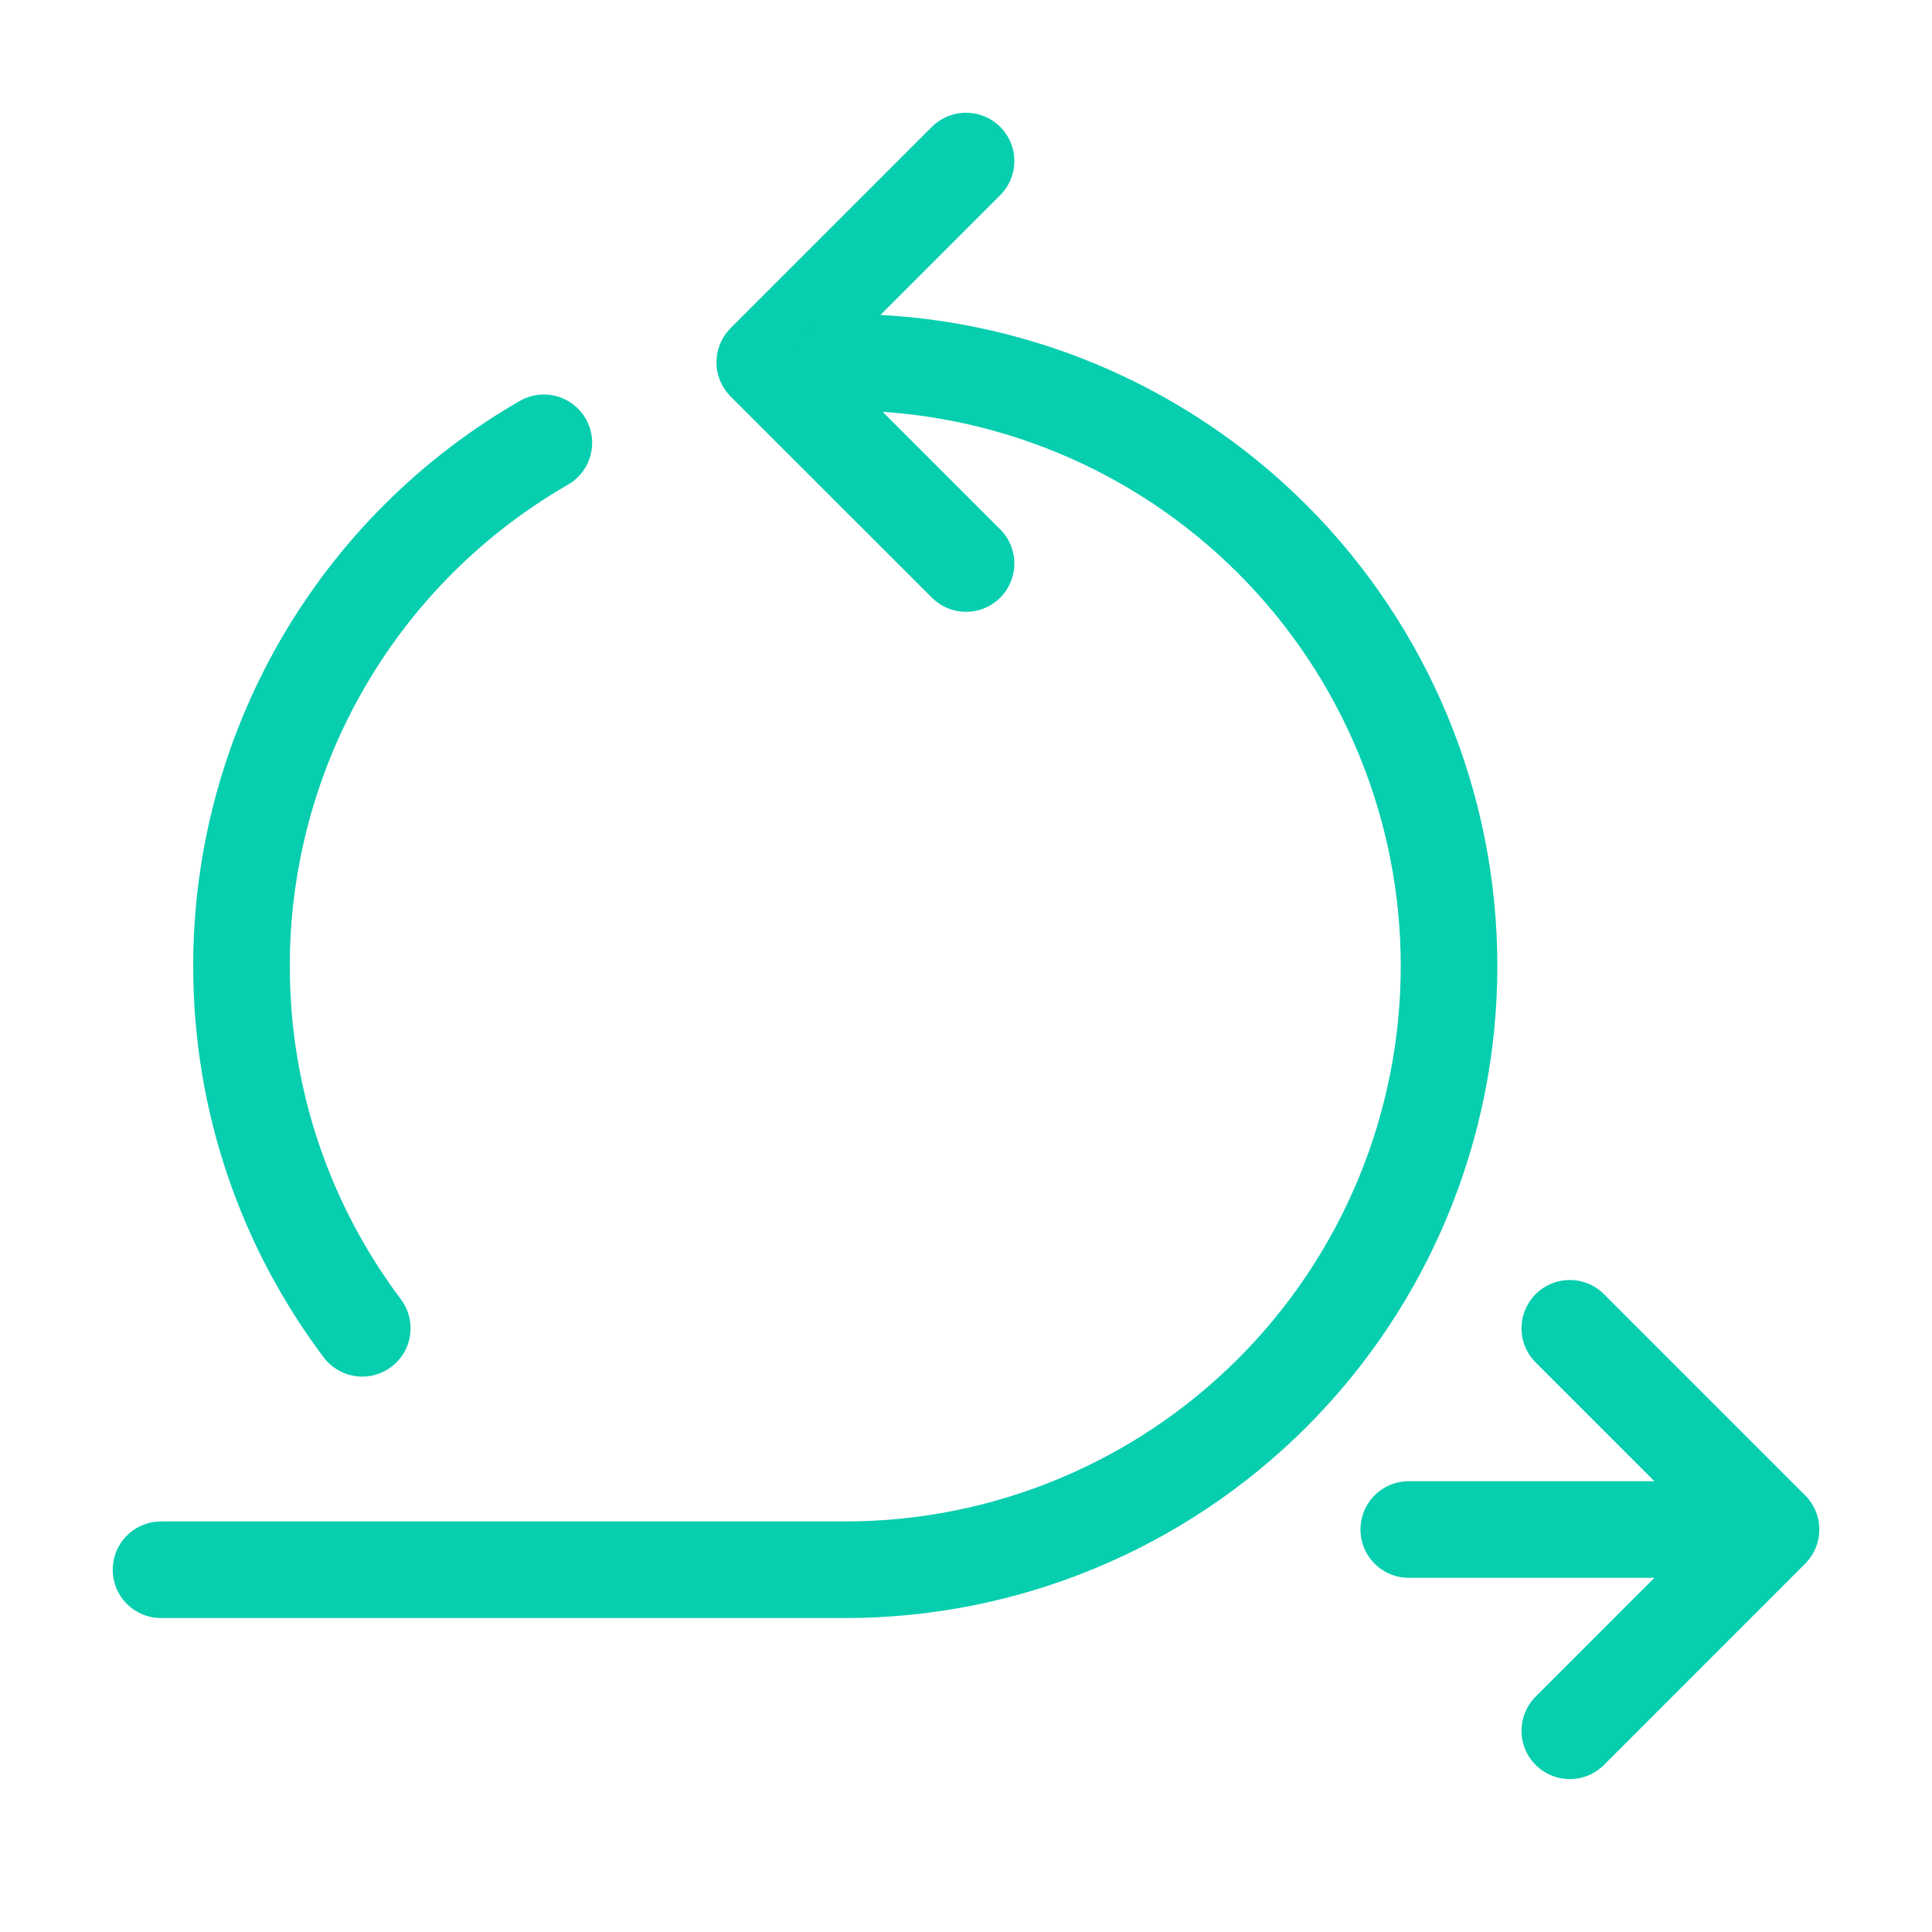
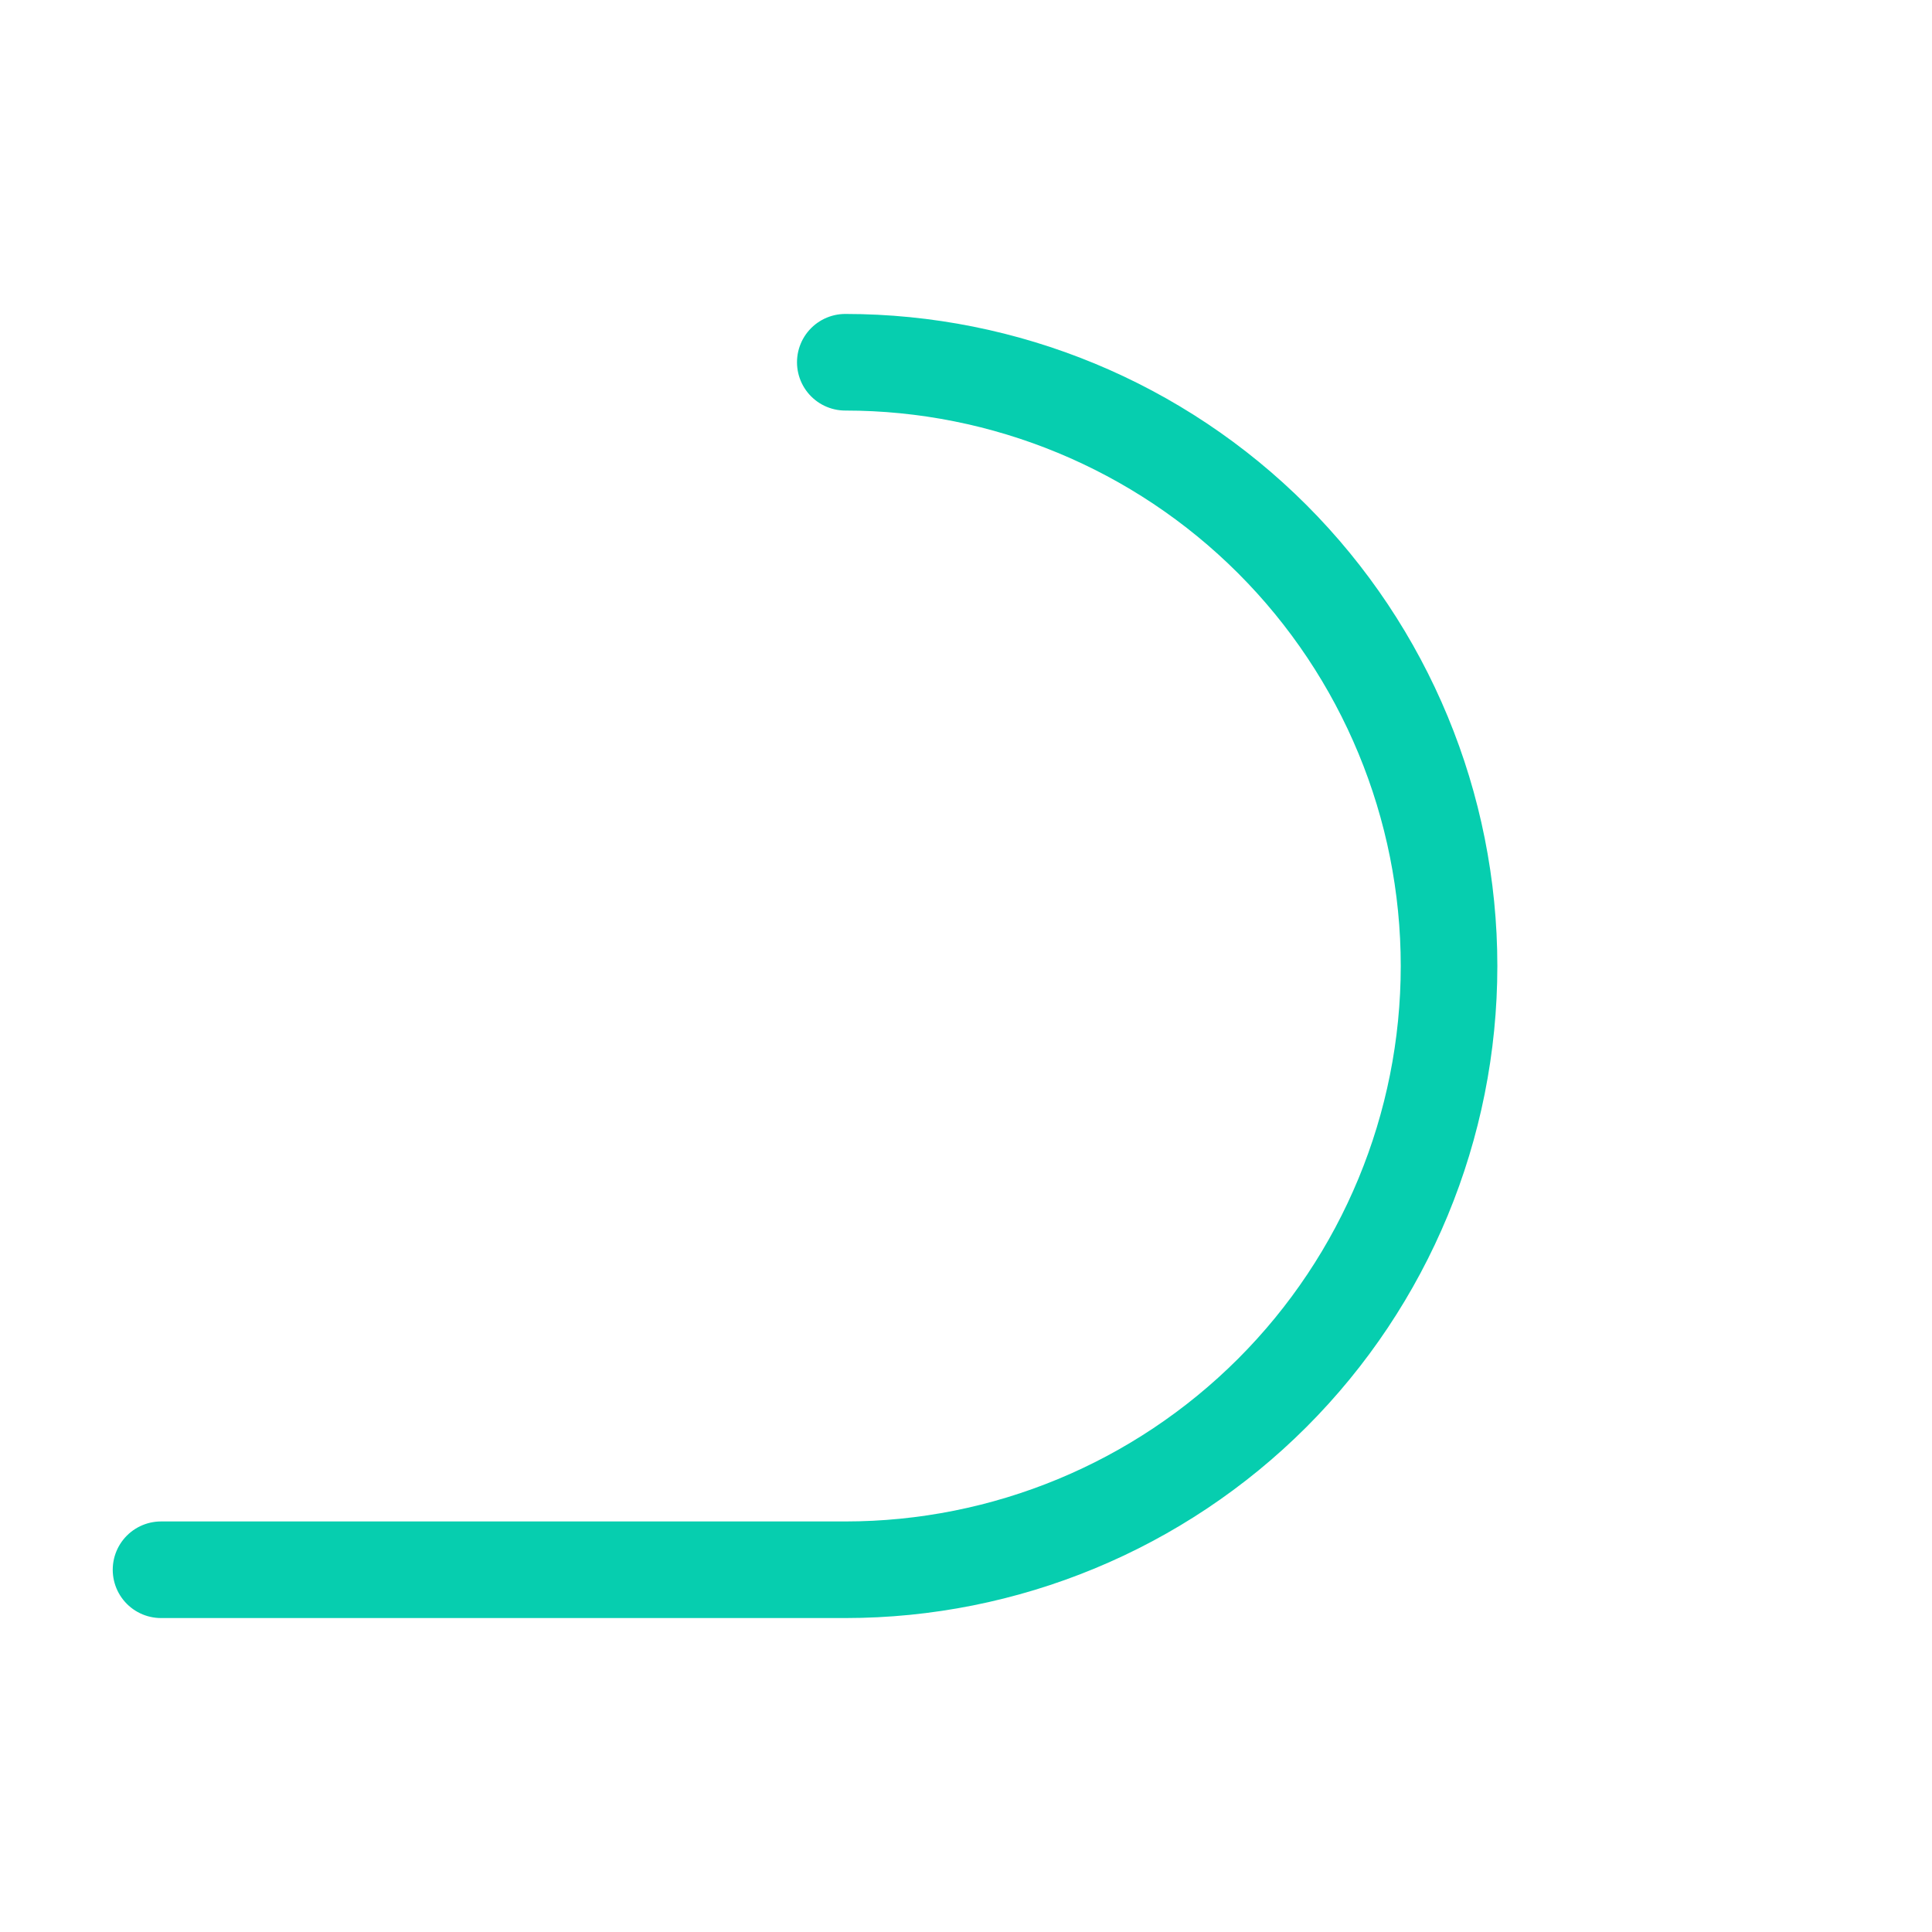
<svg xmlns="http://www.w3.org/2000/svg" width="40" height="40" viewBox="0 0 40 40" fill="none">
-   <path d="M29.167 31.667H36.667M36.667 31.667L32.501 27.501M36.667 31.667L32.501 35.834M20.001 3.334L15.834 7.501L20.001 11.667" stroke="#06CEAF" stroke-width="2" stroke-linecap="round" stroke-linejoin="round" />
  <path d="M17.501 7.5C20.816 7.5 23.995 8.817 26.34 11.161C28.684 13.505 30.001 16.685 30.001 20C30.001 23.315 28.684 26.495 26.34 28.839C23.995 31.183 20.816 32.5 17.501 32.5H3.334" stroke="#06CEAF" stroke-width="2" stroke-linecap="round" stroke-linejoin="round" />
-   <path d="M11.26 9.168C9.356 10.264 7.775 11.843 6.676 13.745C5.577 15.647 4.999 17.805 5 20.001C5 22.815 5.93 25.411 7.5 27.501" stroke="#06CEAF" stroke-width="2" stroke-linecap="round" stroke-linejoin="round" />
</svg>